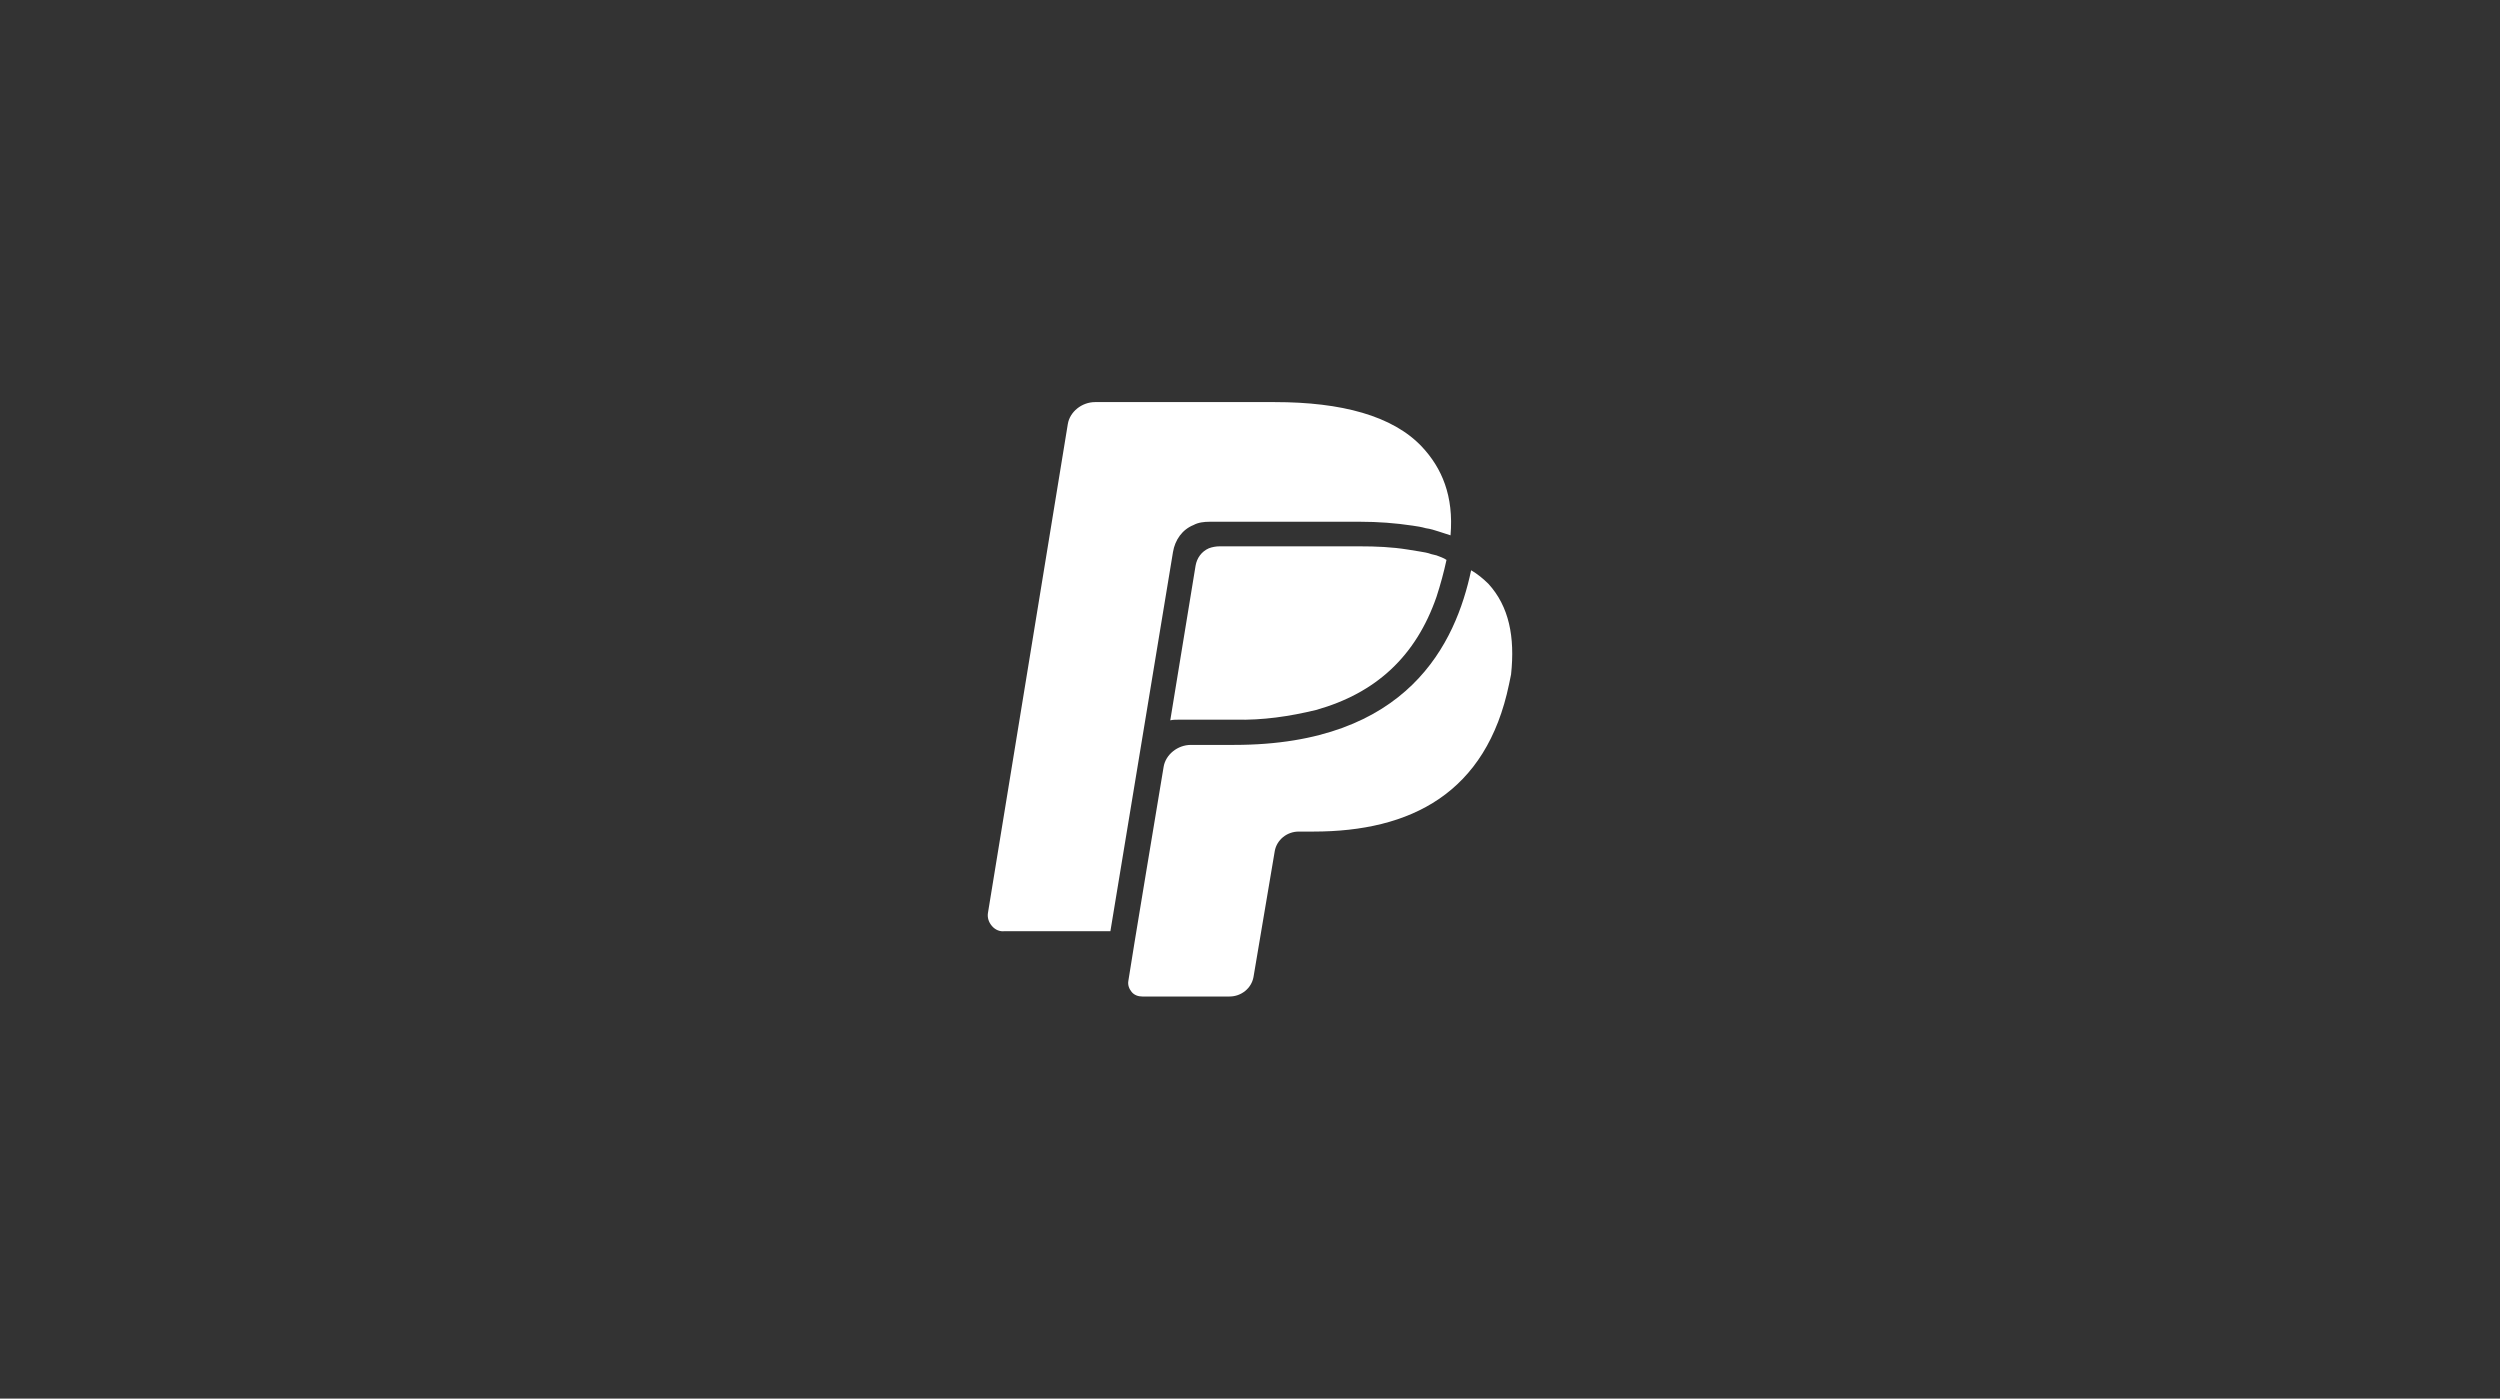
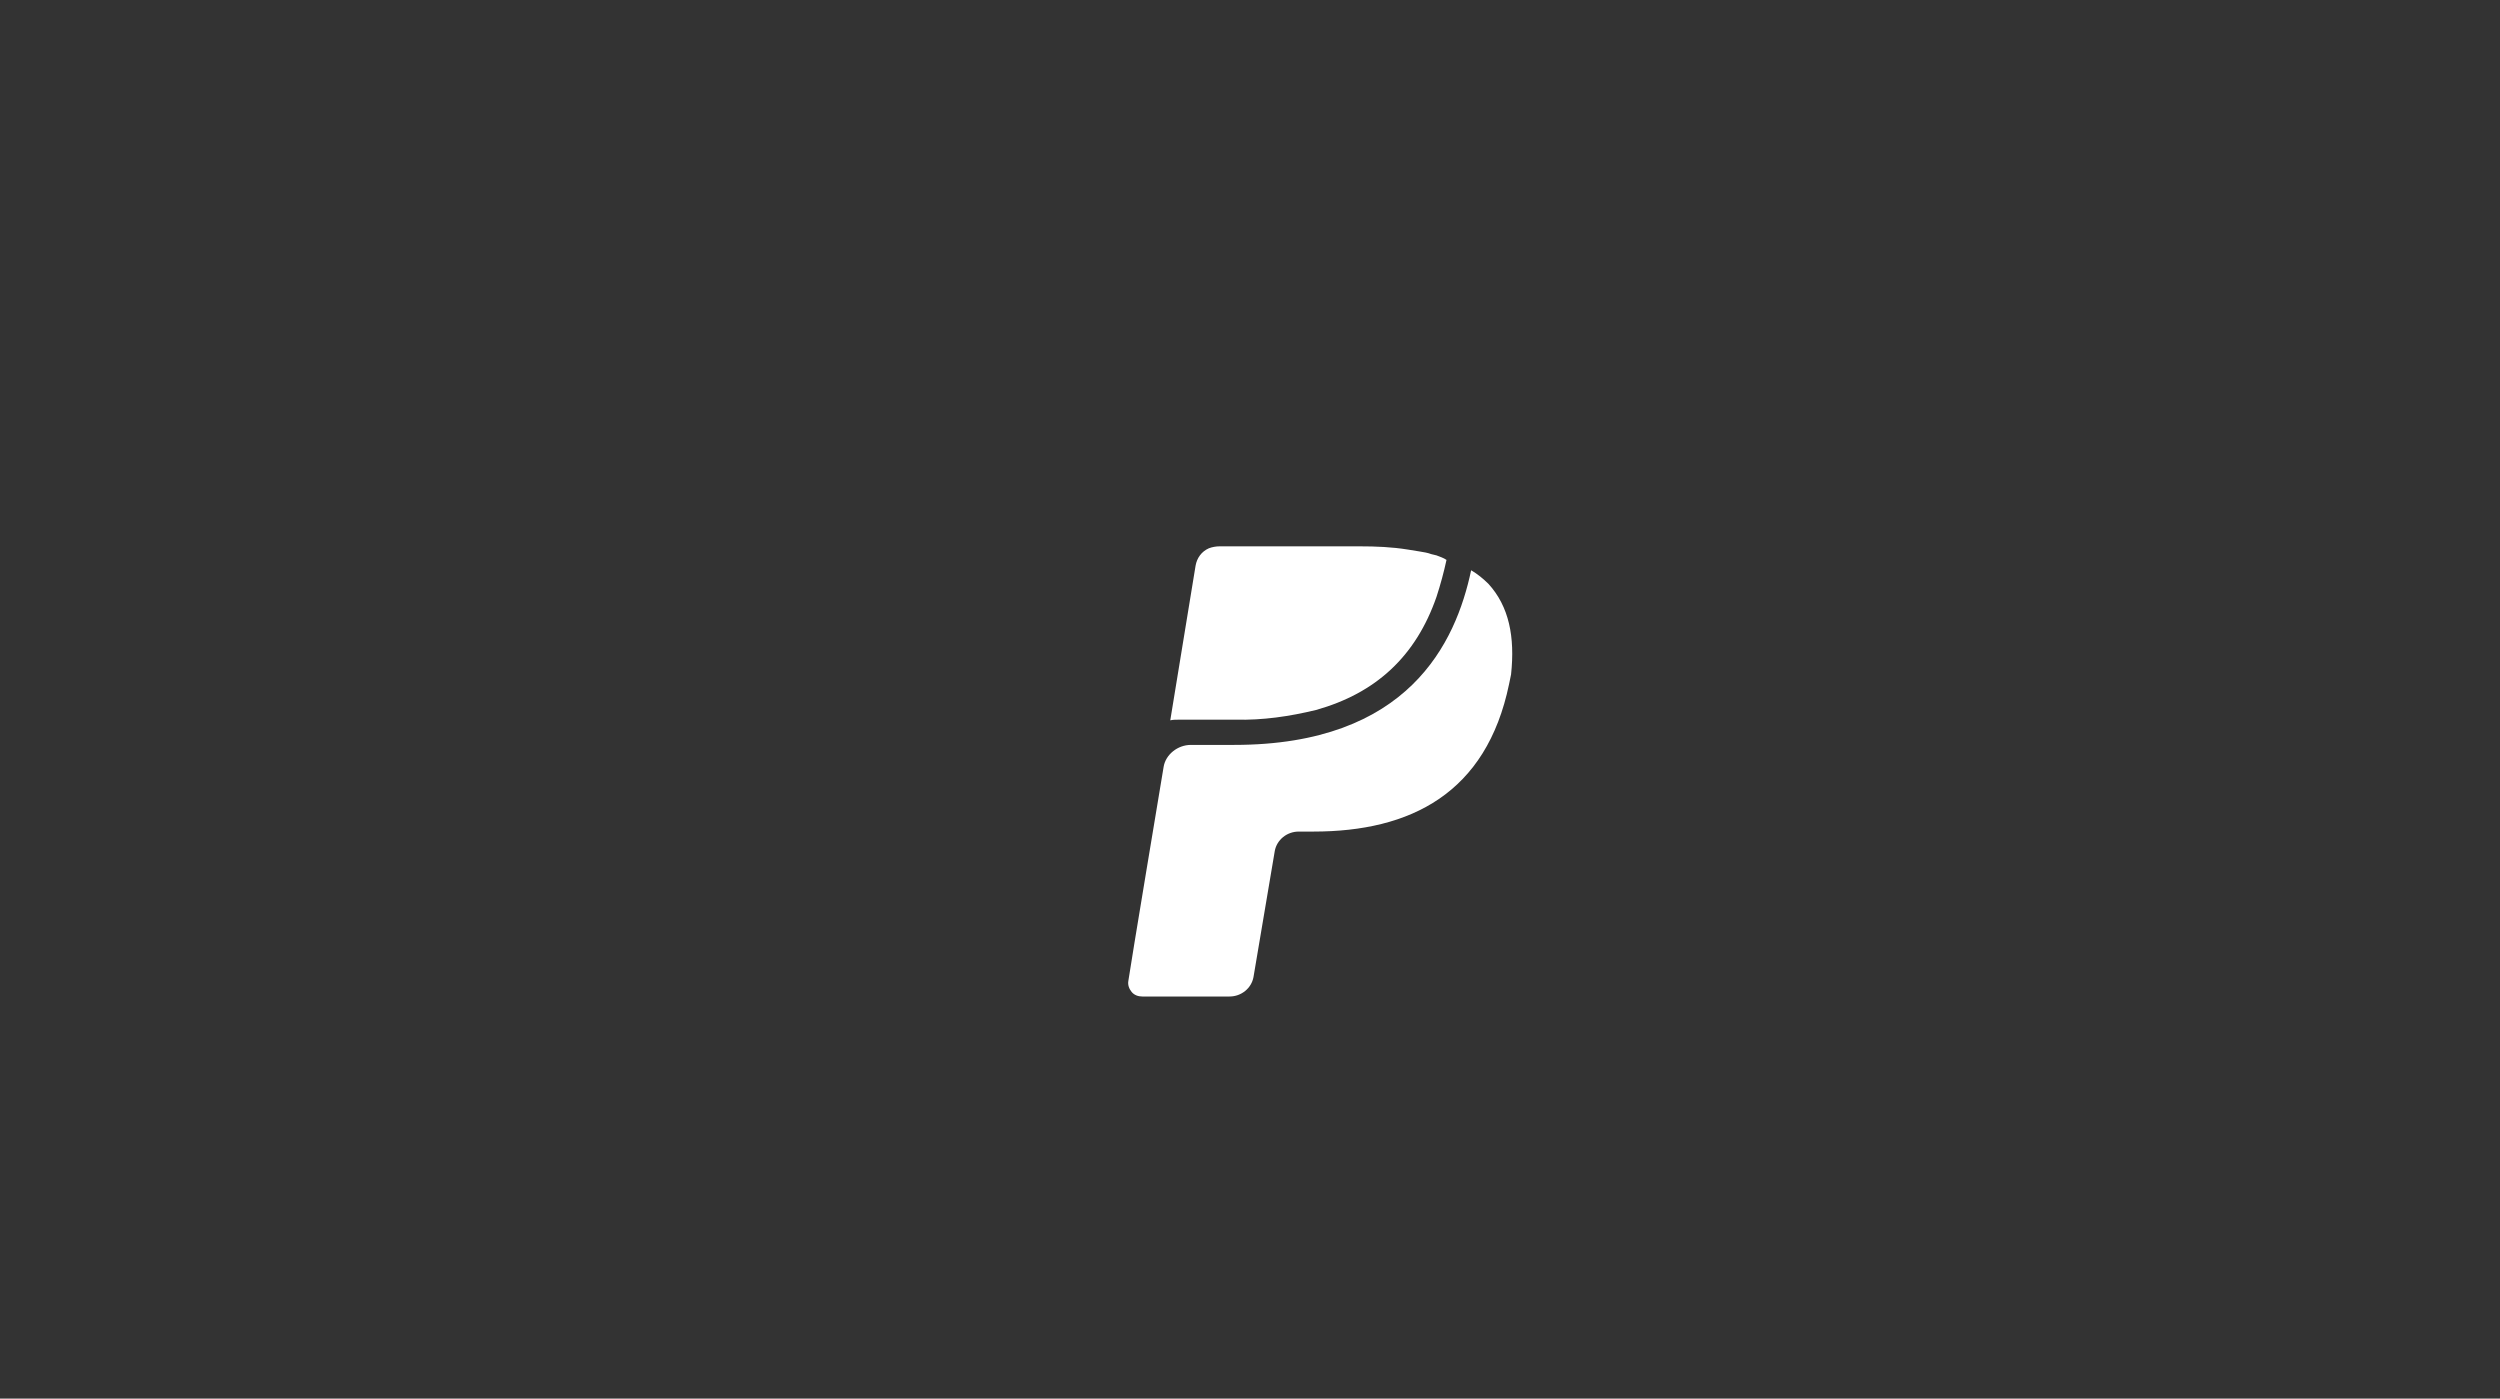
<svg xmlns="http://www.w3.org/2000/svg" width="286" height="160" viewBox="0 0 286 160" fill="none">
  <rect x="0" y="0" width="286" height="160" fill="#333333" stroke="none" />
-   <path d="M136.549 60.059C137.082 59.763 137.767 59.689 138.376 59.689H155.661C157.641 59.689 159.621 59.837 161.601 60.133C162.134 60.207 162.591 60.281 163.124 60.429C163.657 60.503 164.114 60.651 164.571 60.799L165.256 61.021C165.484 61.095 165.713 61.169 165.941 61.243C166.322 56.729 164.951 53.547 162.667 51.105C159.317 47.554 153.453 46 145.838 46H125.279C123.756 46 122.385 47.11 122.157 48.516L113.019 104.455C112.943 104.972 113.095 105.49 113.476 105.934C113.857 106.378 114.39 106.6 114.923 106.526H127.03L134.188 63.166C134.416 61.761 135.254 60.577 136.549 60.059Z" fill="white" />
  <path d="M164.338 63.537L163.729 63.389C163.348 63.241 162.891 63.167 162.434 63.093C161.977 63.019 161.52 62.945 161.063 62.871C159.236 62.575 157.408 62.501 155.581 62.501H139.514C139.133 62.501 138.676 62.575 138.295 62.723C137.458 63.093 136.925 63.833 136.773 64.721L133.879 82.405C134.183 82.331 134.564 82.331 134.869 82.331H141.341C144.463 82.405 147.509 81.961 150.555 81.221C157.408 79.297 161.977 75.08 164.338 68.272C164.795 66.867 165.175 65.461 165.48 64.055C165.175 63.833 164.719 63.685 164.338 63.537Z" fill="white" />
  <path d="M170.278 66.792C169.668 66.2 169.059 65.683 168.298 65.239C166.546 73.526 161.14 85.217 141.189 85.217H136.24C134.717 85.217 133.346 86.326 133.118 87.732C133.118 87.732 129.234 111.04 129.082 112.224C129.006 112.668 129.158 113.112 129.463 113.482C129.767 113.852 130.224 114 130.681 114H140.656C142.027 114 143.169 113.038 143.398 111.78L145.834 97.352C146.063 96.094 147.205 95.132 148.576 95.132H150.251C161.368 95.132 170.049 90.766 172.638 78.261C172.714 77.891 172.79 77.521 172.867 77.151C173.323 72.86 172.638 69.382 170.278 66.792Z" fill="white" />
</svg>